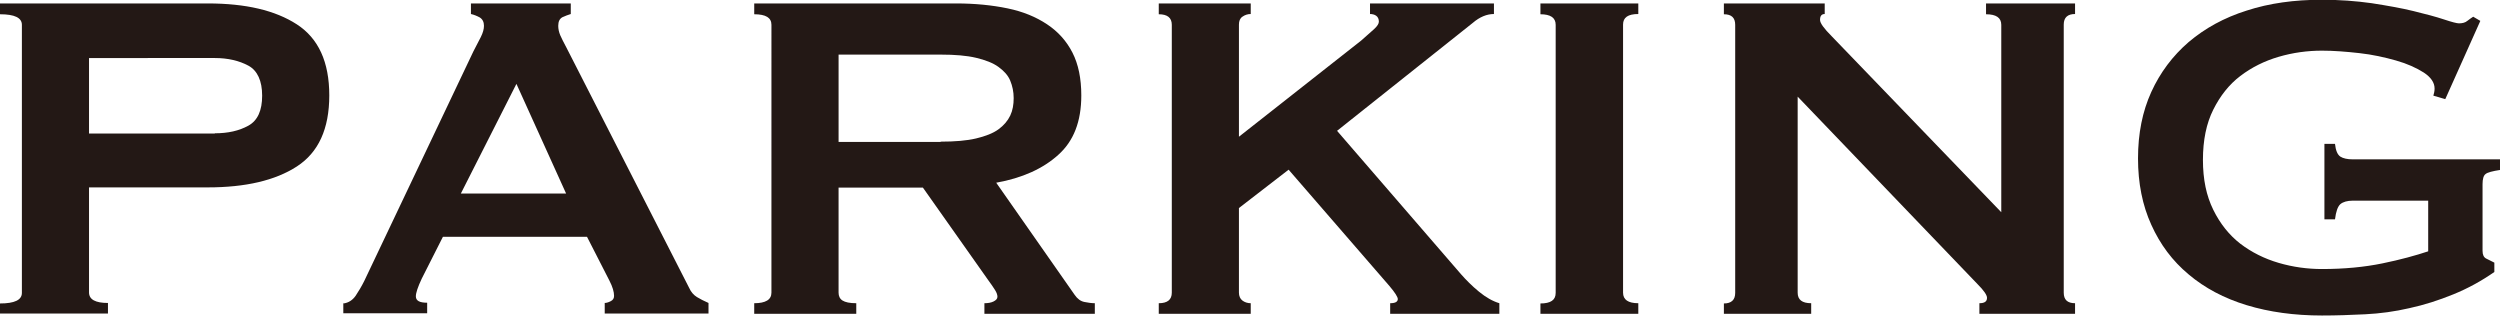
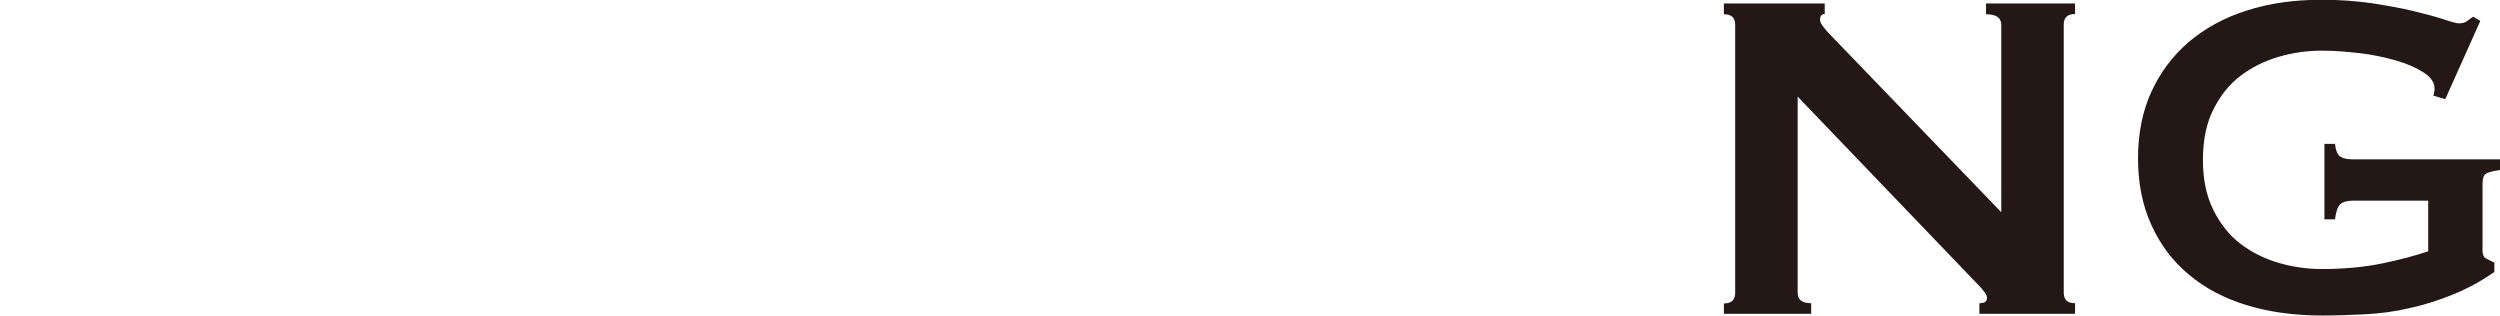
<svg xmlns="http://www.w3.org/2000/svg" id="_レイヤー_2" data-name="レイヤー_2" viewBox="0 0 101.66 12.84">
  <defs>
    <style>
      .cls-1 {
        fill: #231815;
      }
    </style>
  </defs>
  <g id="_レイヤー_1-2" data-name="レイヤー_1">
    <g>
-       <path class="cls-1" d="M0,12.77v-.43c.59,0,.89-.14.89-.43V1.01c0-.29-.3-.43-.89-.43V.14h8.45c1.54,0,2.74.28,3.62.85.88.57,1.32,1.53,1.32,2.89s-.44,2.32-1.32,2.89c-.88.57-2.09.85-3.62.85H3.62v4.27c0,.29.26.43.77.43v.43H0ZM8.74,5.42c.53,0,.98-.1,1.36-.31.38-.21.56-.62.56-1.22s-.19-1.02-.56-1.22-.83-.31-1.36-.31H3.62v3.07h5.11Z" />
-       <path class="cls-1" d="M13.97,12.34c.21-.03.37-.14.49-.31.12-.18.24-.38.35-.6l4.44-9.34c.11-.21.21-.4.3-.58s.13-.33.13-.46c0-.16-.06-.27-.17-.34-.11-.06-.23-.11-.36-.14V.14h4.06v.43c-.11.03-.22.08-.34.13-.11.06-.17.17-.17.35,0,.13.03.26.08.38.06.13.14.3.25.5l4.99,9.77c.08.18.19.3.32.38s.29.16.47.24v.43h-4.22v-.43c.06,0,.14-.02.24-.07s.14-.12.14-.22c0-.16-.06-.37-.19-.62l-.91-1.78h-5.86l-.86,1.7c-.16.34-.24.58-.24.72,0,.18.15.26.46.26v.43h-3.41v-.43ZM23.02,7.87l-2.02-4.46-2.26,4.46h4.27Z" />
-       <path class="cls-1" d="M38.88.14c.77,0,1.46.07,2.09.2s1.16.35,1.61.65c.45.3.79.68,1.03,1.15.24.47.36,1.05.36,1.74,0,1.06-.31,1.86-.94,2.42-.62.56-1.46.94-2.52,1.13l3.19,4.56c.11.16.24.26.4.29.15.03.29.05.42.05v.43h-4.49v-.43c.14,0,.27-.02.37-.07.1-.05.16-.11.16-.19s-.03-.17-.1-.28c-.06-.1-.16-.24-.29-.42l-2.64-3.74h-3.43v4.27c0,.14.05.25.16.32s.29.11.56.11v.43h-4.15v-.43c.46,0,.7-.14.7-.43V1.01c0-.29-.23-.43-.7-.43V.14h8.21ZM38.25,5.76c.58,0,1.06-.04,1.44-.13.38-.09.69-.21.91-.37.22-.16.38-.35.48-.56s.14-.45.14-.71-.05-.49-.14-.71-.26-.4-.48-.56c-.22-.16-.53-.28-.91-.37-.38-.09-.86-.13-1.44-.13h-4.15v3.55h4.15Z" />
-       <path class="cls-1" d="M50.38,11.9c0,.14.05.25.14.32s.21.11.34.11v.43h-3.74v-.43c.35,0,.53-.14.53-.43V1.01c0-.29-.18-.43-.53-.43V.14h3.74v.43c-.13,0-.24.04-.34.11s-.14.18-.14.32v4.56l4.97-3.91c.22-.19.4-.35.53-.47s.19-.22.19-.3c0-.11-.04-.19-.11-.24-.07-.05-.16-.07-.25-.07V.14h5.04v.43c-.29,0-.58.12-.86.36l-5.52,4.39,5.04,5.83c.21.24.45.48.73.71.28.23.56.39.83.47v.43h-4.44v-.43c.21,0,.31-.06.31-.17,0-.08-.11-.26-.34-.53l-4.1-4.73-2.02,1.56v3.43Z" />
-       <path class="cls-1" d="M62.64,12.34c.42,0,.62-.14.62-.43V1.01c0-.29-.21-.43-.62-.43V.14h3.98v.43c-.42,0-.62.14-.62.43v10.9c0,.29.21.43.62.43v.43h-3.98v-.43Z" />
      <path class="cls-1" d="M70.1,12.34c.3,0,.46-.14.46-.43V1.01c0-.29-.15-.43-.46-.43V.14h4.1v.43c-.13,0-.19.08-.19.24,0,.13.16.35.48.67l6.89,7.15V1.01c0-.29-.21-.43-.62-.43V.14h3.62v.43c-.3,0-.46.14-.46.43v10.9c0,.29.15.43.46.43v.43h-3.89v-.43c.21,0,.31-.07.31-.22,0-.11-.13-.3-.38-.55l-7.32-7.63v7.97c0,.29.18.43.55.43v.43h-3.55v-.43Z" />
      <path class="cls-1" d="M99.43,4.03l-.48-.14c.03-.1.05-.19.05-.29,0-.24-.15-.46-.44-.65-.3-.19-.67-.36-1.13-.49s-.95-.24-1.49-.3c-.54-.06-1.04-.1-1.52-.1-.59,0-1.18.08-1.76.25-.58.17-1.1.43-1.56.78s-.82.81-1.1,1.37c-.28.56-.42,1.24-.42,2.04s.14,1.46.42,2.03c.28.57.65,1.03,1.1,1.38.46.35.98.61,1.56.78.58.17,1.17.25,1.76.25.91,0,1.73-.08,2.46-.23.73-.15,1.35-.32,1.86-.49v-2.06h-3.07c-.22,0-.39.05-.5.14-.11.1-.18.3-.22.62h-.43v-3.07h.43c.03.27.1.44.22.52.11.07.28.11.5.11h6v.43c-.32.05-.52.1-.6.17-.08.06-.12.2-.12.41v2.71c0,.16.05.26.14.31s.21.1.34.17v.38c-.53.37-1.08.67-1.67.91s-1.18.43-1.78.56c-.6.14-1.2.22-1.8.25-.6.03-1.19.05-1.76.05-1.12,0-2.14-.14-3.06-.42-.92-.28-1.71-.7-2.36-1.25-.66-.55-1.16-1.22-1.52-2.02-.36-.79-.54-1.69-.54-2.7s.18-1.91.54-2.7c.36-.79.87-1.47,1.52-2.03.66-.56,1.44-.99,2.36-1.28.92-.3,1.94-.44,3.06-.44.7,0,1.38.05,2.02.14.64.1,1.21.2,1.7.32s.91.23,1.24.34.53.16.61.16c.14,0,.26-.03.34-.1.08-.06.16-.12.24-.17l.29.17-1.42,3.17Z" />
    </g>
  </g>
</svg>